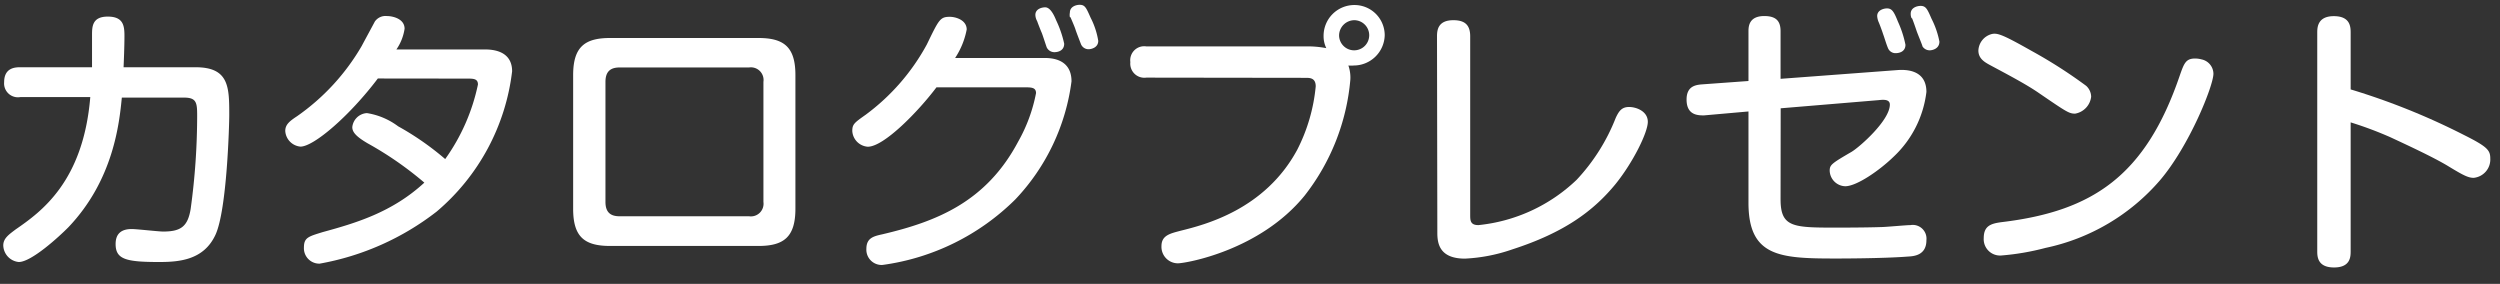
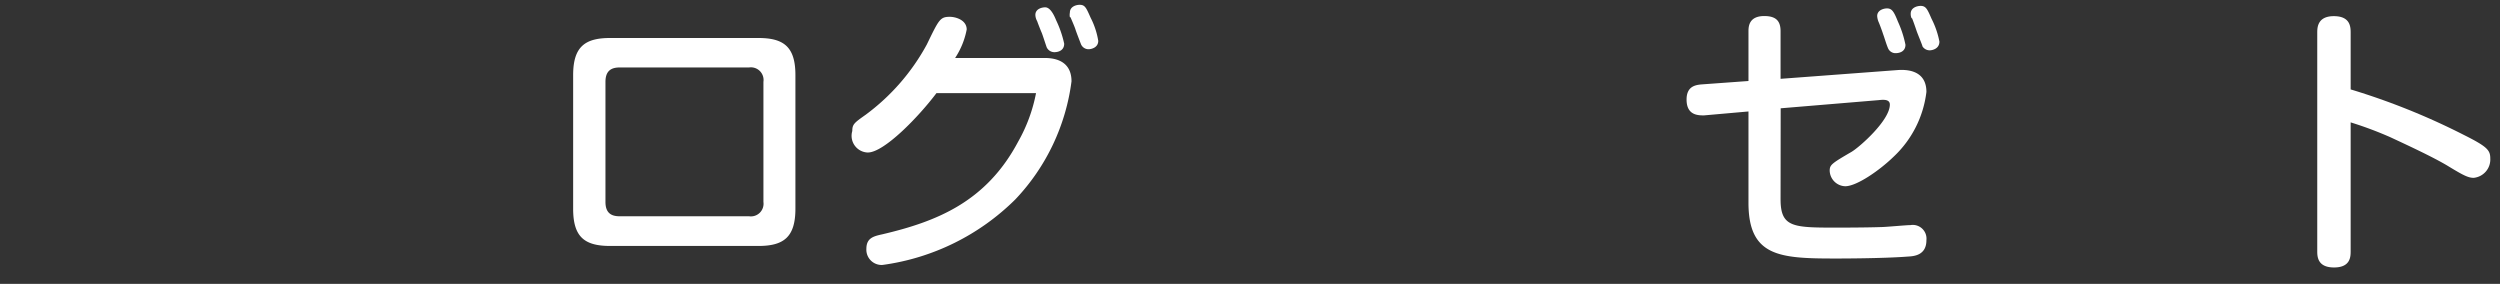
<svg xmlns="http://www.w3.org/2000/svg" id="レイヤー_1" data-name="レイヤー 1" viewBox="0 0 229 26">
  <rect x="0" y="0" width="229" height="26" fill="#333333" stroke="none" />
  <defs>
    <style>.cls-1{fill:#fff;}</style>
  </defs>
-   <path class="cls-1" d="M1.88,8.89A1.27,1.27,0,0,1,.38,7.52c0-1.36,1.08-1.36,1.5-1.36H8.43c0-.8,0-2.12,0-2.91s0-1.73,1.44-1.73,1.53.85,1.53,1.78-.06,2.39-.08,2.86h6.6C21,6.16,21,8,21,10.57c0,.74-.2,8.63-1.26,10.93S16.47,24,14.59,24c-3.05,0-4-.24-4-1.65,0-.93.51-1.37,1.47-1.37.46,0,2.47.23,2.88.23,1.63,0,2.27-.46,2.53-2.11a62.75,62.75,0,0,0,.59-8.48c0-1.21-.05-1.68-1.21-1.68H11.16c-.23,2.32-.75,7.53-4.9,11.88C5.41,21.68,2.88,24,1.72,24A1.57,1.57,0,0,1,.3,22.48c0-.65.52-1,1.14-1.47,2.32-1.6,6.19-4.36,6.83-12.12Z" />
-   <path class="cls-1" d="M34.61,7.19c-2.55,3.38-5.85,6.24-7.09,6.24A1.53,1.53,0,0,1,26.13,12c0-.57.36-.88,1.06-1.34A20.21,20.21,0,0,0,33.14,4.2c.16-.31,1.14-2.11,1.19-2.22a1.19,1.19,0,0,1,1.11-.51c.54,0,1.62.25,1.62,1.16a4.47,4.47,0,0,1-.75,1.9h8.12c1.45,0,2.48.57,2.48,2A19.9,19.9,0,0,1,40,19.38a24.46,24.46,0,0,1-10.72,4.77,1.41,1.41,0,0,1-1.44-1.49c0-.91.44-1,1.72-1.4,3-.82,6.35-1.8,9.31-4.53a31.58,31.58,0,0,0-5.21-3.61c-1-.59-1.39-1-1.39-1.47a1.43,1.43,0,0,1,1.34-1.29,6.43,6.43,0,0,1,2.86,1.21,25.74,25.74,0,0,1,4.31,3,18.1,18.1,0,0,0,3-6.83c0-.54-.43-.54-1-.54Z" />
  <path class="cls-1" d="M69.46,3.48c2.35,0,3.4.82,3.4,3.4V19.12c0,2.61-1.08,3.41-3.4,3.41H55.9c-2.37,0-3.4-.83-3.4-3.41V6.88c0-2.63,1.11-3.4,3.4-3.4ZM56.75,6.18c-.9,0-1.29.44-1.29,1.32v11c0,1,.52,1.31,1.29,1.31H68.61a1.16,1.16,0,0,0,1.32-1.31V7.5a1.16,1.16,0,0,0-1.32-1.32Z" />
-   <path class="cls-1" d="M95.68,5.31c1.65,0,2.47.77,2.47,2.14A19.28,19.28,0,0,1,93,18.27a21.35,21.35,0,0,1-12.17,6,1.4,1.4,0,0,1-1.47-1.47c0-1,.65-1.16,1.47-1.34,4.93-1.16,9.49-2.94,12.43-8.48A14.59,14.59,0,0,0,94.9,8.53C94.9,8,94.46,8,93.85,8H85.78c-1.65,2.19-4.8,5.44-6.29,5.44A1.53,1.53,0,0,1,78.07,12c0-.62.18-.75,1.24-1.5A19.62,19.62,0,0,0,84.9,4.07C86,1.8,86.11,1.54,87,1.54c.57,0,1.55.31,1.55,1.16a7.15,7.15,0,0,1-1.06,2.61ZM95,1.93a1.21,1.21,0,0,1-.16-.57c0-.54.59-.69.9-.69s.65.31,1,1.18A9.79,9.79,0,0,1,97.48,4c0,.78-.82.78-.9.78a.78.78,0,0,1-.7-.44c-.08-.21-.38-1.16-.46-1.34S95.13,2.29,95,1.93Zm3-.36A1.11,1.11,0,0,1,98,1.16c0-.57.59-.72.9-.72.49,0,.6.28,1,1.18a7.13,7.13,0,0,1,.7,2.12c0,.64-.67.77-.88.77A.75.75,0,0,1,99,4s-.44-1.13-.49-1.31S98.12,1.72,98.05,1.57Z" />
-   <path class="cls-1" d="M105,7.11a1.29,1.29,0,0,1-1.46-1.42A1.28,1.28,0,0,1,105,4.25h15a9.13,9.13,0,0,1,1.49.16,2.47,2.47,0,0,1-.25-1.11A2.82,2.82,0,0,1,124.06.46a2.77,2.77,0,0,1,2.78,2.76A2.84,2.84,0,0,1,124,6a2.54,2.54,0,0,1-.49,0,3.3,3.3,0,0,1,.18,1.31,20,20,0,0,1-4.18,10.6c-4.1,5.05-10.9,6.21-11.62,6.21a1.51,1.51,0,0,1-1.5-1.57c0-1,.8-1.16,1.78-1.42,2.16-.54,7.68-1.91,10.65-7.4a16,16,0,0,0,1.7-5.82c0-.78-.54-.78-.93-.78Zm19.06-5.26a1.41,1.41,0,0,0-1.4,1.4,1.38,1.38,0,1,0,1.4-1.4Z" />
-   <path class="cls-1" d="M131.63,3.32c0-.62.13-1.47,1.5-1.47,1.05,0,1.54.44,1.54,1.47V19.67c0,.51,0,.95.75.95a15.22,15.22,0,0,0,9-4.15A17.72,17.72,0,0,0,148,10.8c.29-.62.55-1,1.22-1s1.72.39,1.72,1.36-1.34,3.69-2.94,5.68c-2.06,2.52-4.76,4.48-9.46,6a15.41,15.41,0,0,1-4.35.85c-2.35,0-2.53-1.41-2.53-2.37Z" />
+   <path class="cls-1" d="M95.68,5.31c1.65,0,2.47.77,2.47,2.14A19.28,19.28,0,0,1,93,18.27a21.35,21.35,0,0,1-12.17,6,1.4,1.4,0,0,1-1.47-1.47c0-1,.65-1.16,1.47-1.34,4.93-1.16,9.49-2.94,12.43-8.48A14.59,14.59,0,0,0,94.9,8.53H85.78c-1.65,2.19-4.8,5.44-6.29,5.44A1.53,1.53,0,0,1,78.07,12c0-.62.18-.75,1.24-1.5A19.62,19.62,0,0,0,84.9,4.07C86,1.8,86.11,1.54,87,1.54c.57,0,1.55.31,1.55,1.16a7.15,7.15,0,0,1-1.06,2.61ZM95,1.93a1.21,1.21,0,0,1-.16-.57c0-.54.59-.69.9-.69s.65.31,1,1.18A9.79,9.79,0,0,1,97.48,4c0,.78-.82.78-.9.78a.78.78,0,0,1-.7-.44c-.08-.21-.38-1.16-.46-1.34S95.13,2.29,95,1.93Zm3-.36A1.11,1.11,0,0,1,98,1.16c0-.57.59-.72.9-.72.49,0,.6.28,1,1.18a7.13,7.13,0,0,1,.7,2.12c0,.64-.67.77-.88.77A.75.75,0,0,1,99,4s-.44-1.13-.49-1.31S98.12,1.72,98.05,1.57Z" />
  <path class="cls-1" d="M163.1,18.25c0,2.58,1.14,2.6,5.13,2.6.26,0,2.61,0,4.05-.05.44,0,2.32-.18,2.71-.18A1.26,1.26,0,0,1,176.46,22c0,1.37-1.11,1.47-1.68,1.5-2.32.18-6.29.18-6.62.18-5.13,0-8-.16-8-5.11V10.21l-4.07.36c-.54,0-1.6,0-1.6-1.45,0-1.21.8-1.34,1.4-1.39l4.27-.31V2.86c0-.46.06-1.39,1.45-1.39,1.13,0,1.49.51,1.49,1.39V7.22l10.7-.8c1.44-.11,2.66.36,2.66,2a9.71,9.71,0,0,1-3,5.93c-1.27,1.24-3.38,2.71-4.44,2.71a1.47,1.47,0,0,1-1.42-1.42c0-.54.18-.67,2-1.73.73-.43,3.51-2.88,3.51-4.33,0-.49-.57-.46-1-.41l-9,.75Zm9-16.19a1.69,1.69,0,0,1-.15-.59c0-.54.59-.7.9-.7.46,0,.64.31,1,1.21a9.6,9.6,0,0,1,.69,2.12c0,.77-.82.77-.9.77a.74.74,0,0,1-.69-.44c-.16-.36-.34-1-.47-1.34C172.46,3,172.18,2.24,172.1,2.06Zm3-.39a1,1,0,0,1-.08-.41c0-.57.6-.72.91-.72.49,0,.62.31,1,1.18a7.8,7.8,0,0,1,.72,2.09c0,.7-.72.8-.88.8a.78.78,0,0,1-.67-.36c0-.08-.46-1.18-.54-1.42S175.22,1.83,175.14,1.67Z" />
-   <path class="cls-1" d="M186.09,4.66a44.25,44.25,0,0,1,5,3.2,1.38,1.38,0,0,1,.46,1,1.78,1.78,0,0,1-1.47,1.55c-.56,0-.79-.16-3.35-1.91-1.16-.8-2.94-1.73-4.43-2.53-.52-.28-1.08-.61-1.08-1.34a1.63,1.63,0,0,1,1.26-1.52C183,3,183.59,3.25,186.09,4.66Zm16.66,2.09c0,1.11-2.22,6.63-4.9,9.77a19,19,0,0,1-10.49,6.19,22.91,22.91,0,0,1-4,.69,1.5,1.5,0,0,1-1.65-1.59c0-1.14.67-1.34,1.7-1.47,8.25-1,13.12-4.21,16.26-13.43.39-1.11.55-1.55,1.4-1.55a2.27,2.27,0,0,1,.59.08A1.36,1.36,0,0,1,202.75,6.75Z" />
  <path class="cls-1" d="M215.32,23c0,.49,0,1.5-1.52,1.5s-1.54-1-1.54-1.5V3c0-.44,0-1.52,1.52-1.52s1.54,1,1.54,1.52V8.19a62.83,62.83,0,0,1,10.39,4.18c2.12,1.06,2.4,1.39,2.4,2.14a1.69,1.69,0,0,1-1.52,1.78c-.52,0-1-.26-2.35-1.08s-3.91-2-5.26-2.63a33.57,33.57,0,0,0-3.66-1.37Z" />
</svg>